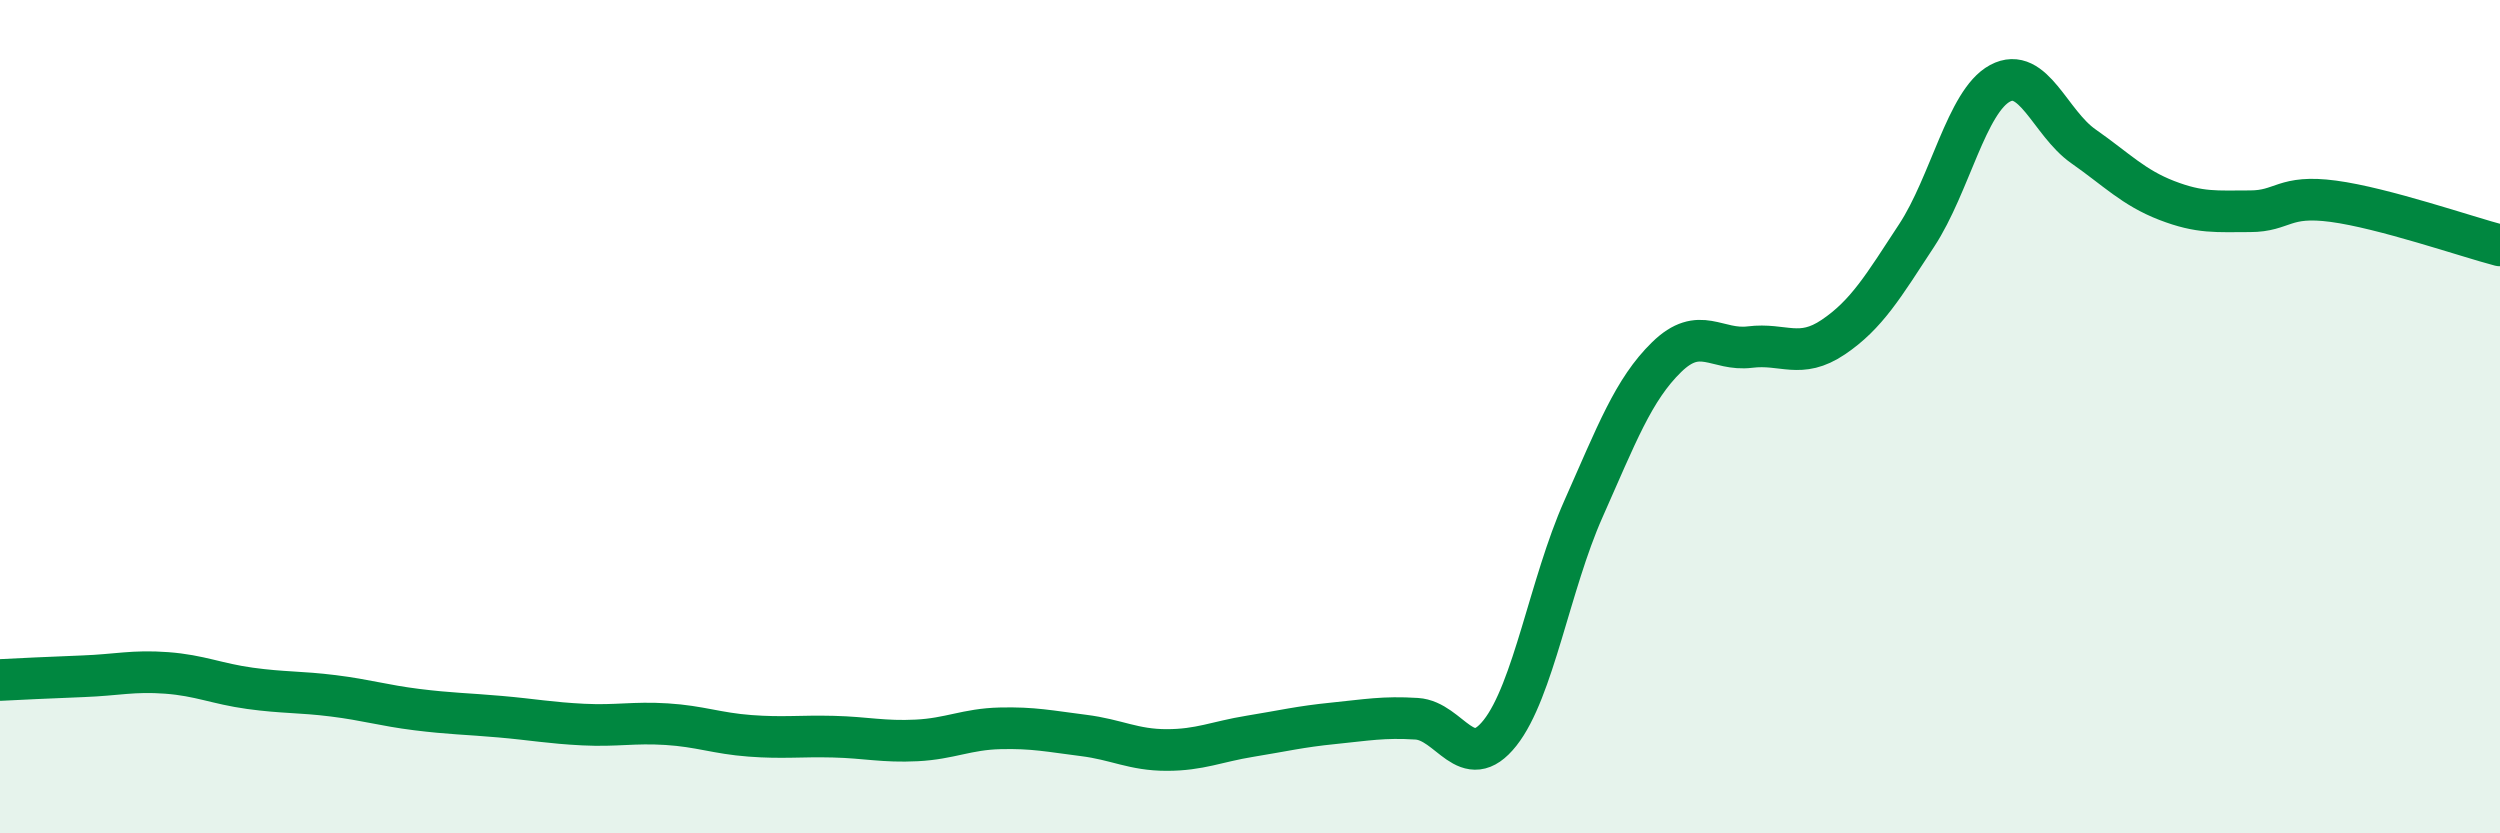
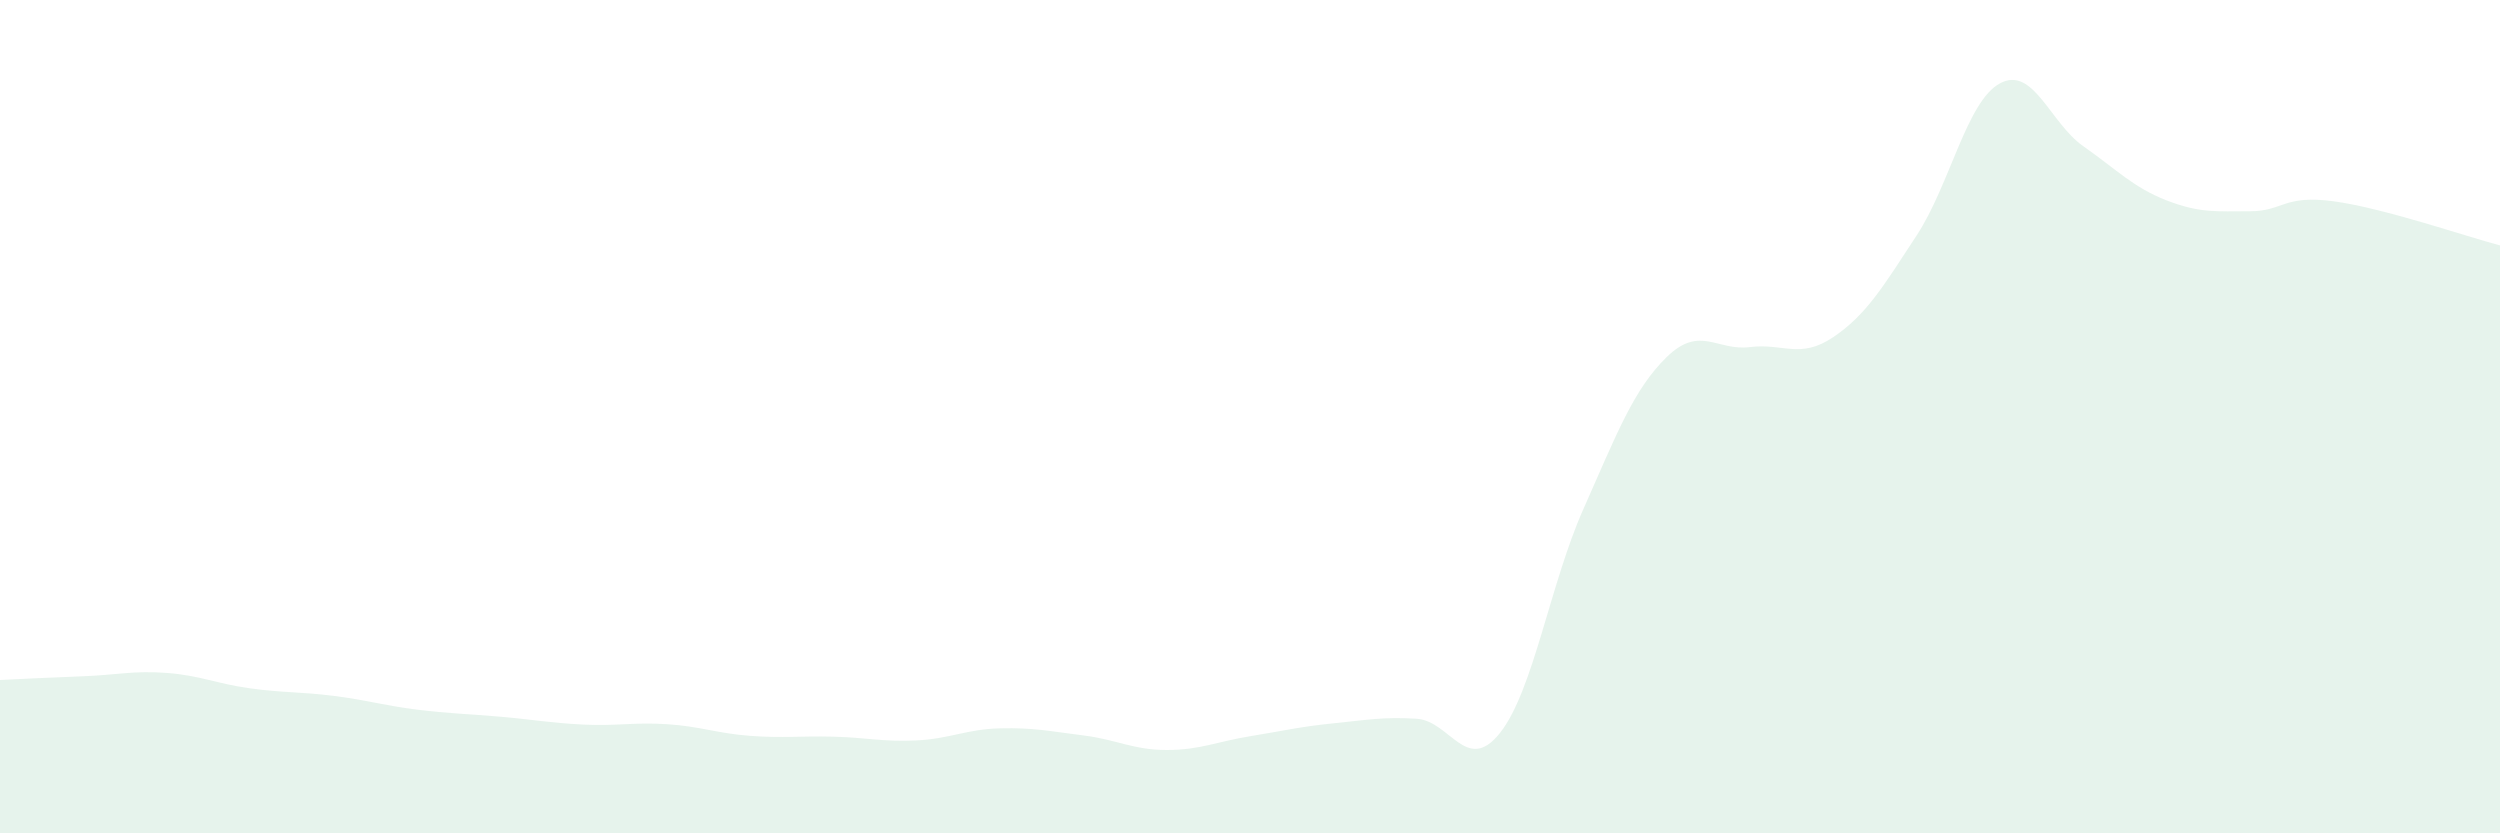
<svg xmlns="http://www.w3.org/2000/svg" width="60" height="20" viewBox="0 0 60 20">
  <path d="M 0,16.32 C 0.4,16.3 1.2,16.26 2,16.23 C 2.8,16.2 3.2,16.09 4,16.15 C 4.8,16.21 5.2,16.41 6,16.52 C 6.8,16.63 7.2,16.6 8,16.7 C 8.8,16.8 9.2,16.93 10,17.03 C 10.8,17.13 11.2,17.13 12,17.2 C 12.8,17.27 13.2,17.35 14,17.39 C 14.8,17.43 15.2,17.33 16,17.38 C 16.8,17.43 17.2,17.6 18,17.66 C 18.8,17.72 19.2,17.66 20,17.68 C 20.8,17.7 21.2,17.81 22,17.77 C 22.8,17.73 23.2,17.5 24,17.48 C 24.8,17.46 25.2,17.55 26,17.65 C 26.8,17.75 27.2,18 28,18 C 28.8,18 29.2,17.8 30,17.67 C 30.8,17.54 31.2,17.44 32,17.36 C 32.8,17.28 33.2,17.2 34,17.25 C 34.8,17.3 35.2,18.6 36,17.59 C 36.8,16.58 37.2,14.02 38,12.22 C 38.8,10.42 39.2,9.35 40,8.57 C 40.8,7.79 41.2,8.43 42,8.33 C 42.8,8.23 43.2,8.63 44,8.09 C 44.8,7.55 45.2,6.87 46,5.65 C 46.8,4.43 47.2,2.43 48,2 C 48.8,1.57 49.2,2.95 50,3.51 C 50.8,4.07 51.2,4.5 52,4.81 C 52.8,5.12 53.2,5.07 54,5.07 C 54.8,5.07 54.8,4.67 56,4.83 C 57.2,4.99 59.2,5.68 60,5.89L60 20L0 20Z" fill="#008740" opacity="0.1" stroke-linecap="round" stroke-linejoin="round" />
-   <path d="M 0,16.32 C 0.4,16.3 1.2,16.26 2,16.23 C 2.8,16.2 3.2,16.09 4,16.15 C 4.8,16.21 5.2,16.41 6,16.52 C 6.8,16.63 7.2,16.6 8,16.7 C 8.8,16.8 9.2,16.93 10,17.03 C 10.8,17.13 11.2,17.13 12,17.2 C 12.8,17.27 13.2,17.35 14,17.39 C 14.8,17.43 15.2,17.33 16,17.38 C 16.8,17.43 17.2,17.6 18,17.66 C 18.8,17.72 19.2,17.66 20,17.68 C 20.8,17.7 21.2,17.81 22,17.77 C 22.8,17.73 23.2,17.5 24,17.48 C 24.8,17.46 25.2,17.55 26,17.65 C 26.8,17.75 27.2,18 28,18 C 28.8,18 29.2,17.8 30,17.67 C 30.8,17.54 31.2,17.44 32,17.36 C 32.8,17.28 33.2,17.2 34,17.25 C 34.8,17.3 35.2,18.6 36,17.59 C 36.8,16.58 37.2,14.02 38,12.22 C 38.8,10.42 39.2,9.35 40,8.57 C 40.8,7.79 41.2,8.43 42,8.33 C 42.8,8.23 43.2,8.63 44,8.09 C 44.8,7.55 45.2,6.87 46,5.65 C 46.8,4.43 47.2,2.43 48,2 C 48.8,1.57 49.2,2.95 50,3.51 C 50.8,4.07 51.2,4.5 52,4.81 C 52.8,5.12 53.2,5.07 54,5.07 C 54.8,5.07 54.8,4.67 56,4.83 C 57.2,4.99 59.2,5.68 60,5.89" stroke="#008740" stroke-width="1" fill="none" stroke-linecap="round" stroke-linejoin="round" />
</svg>